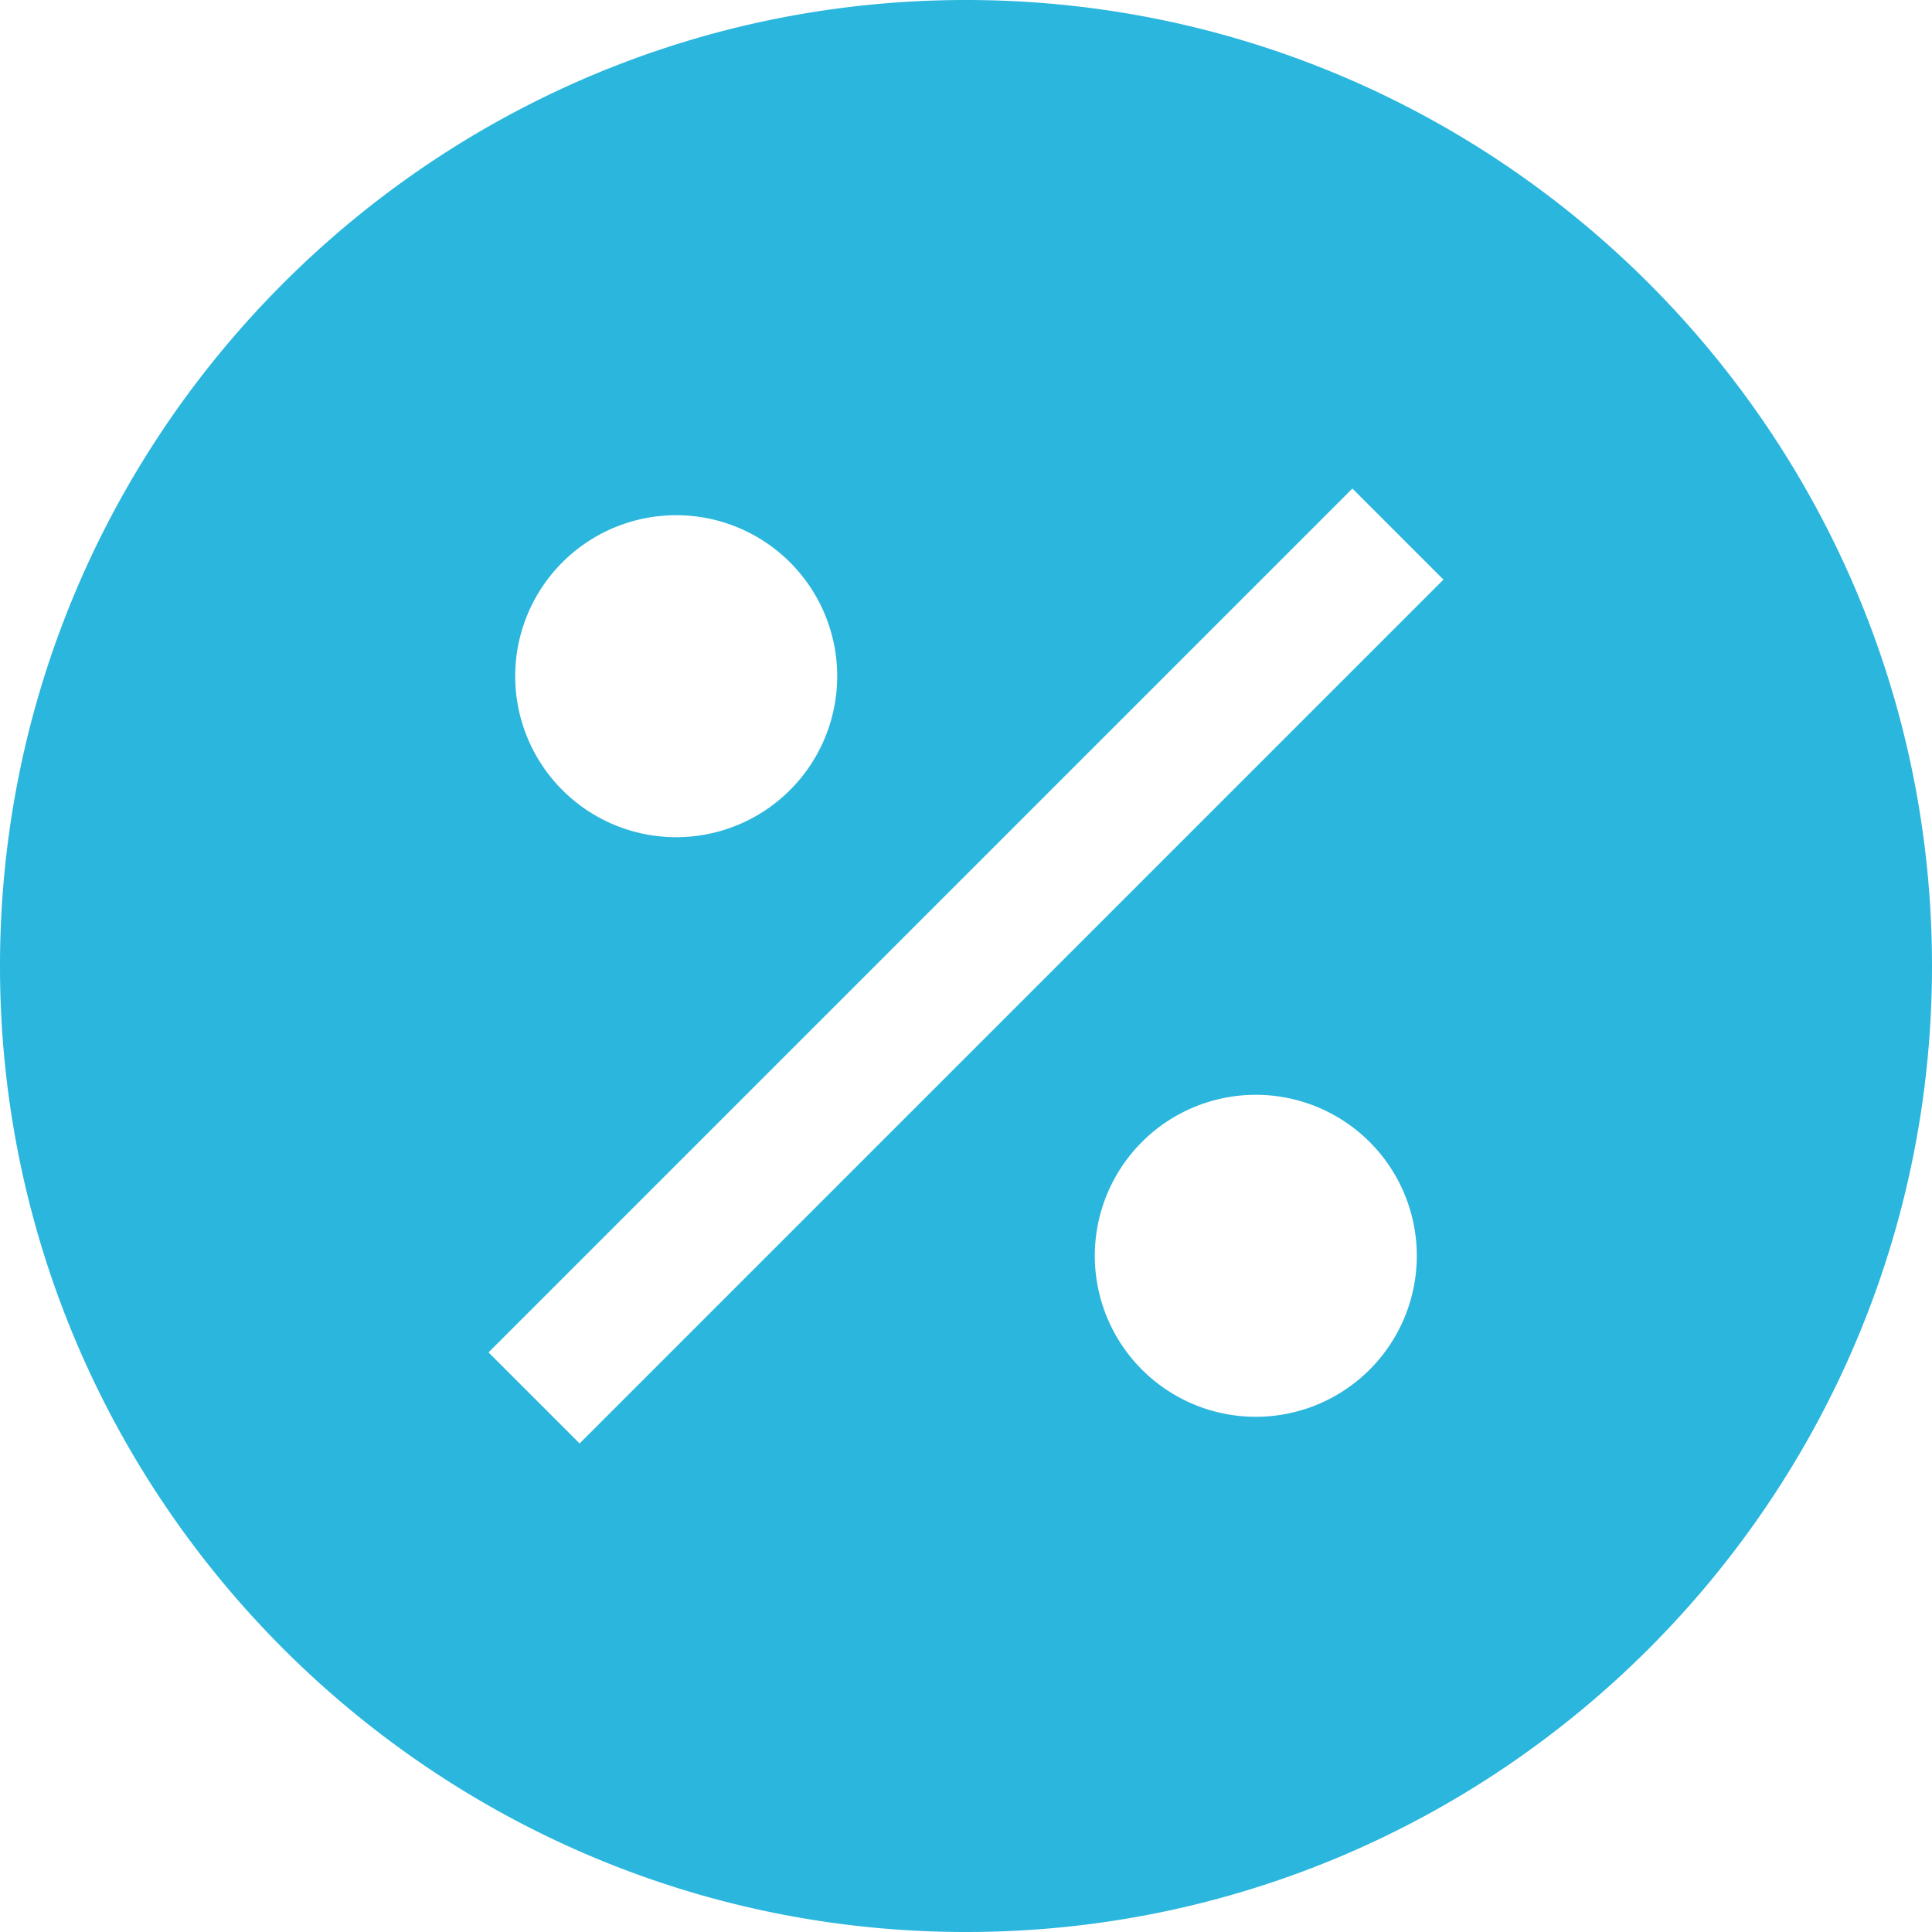
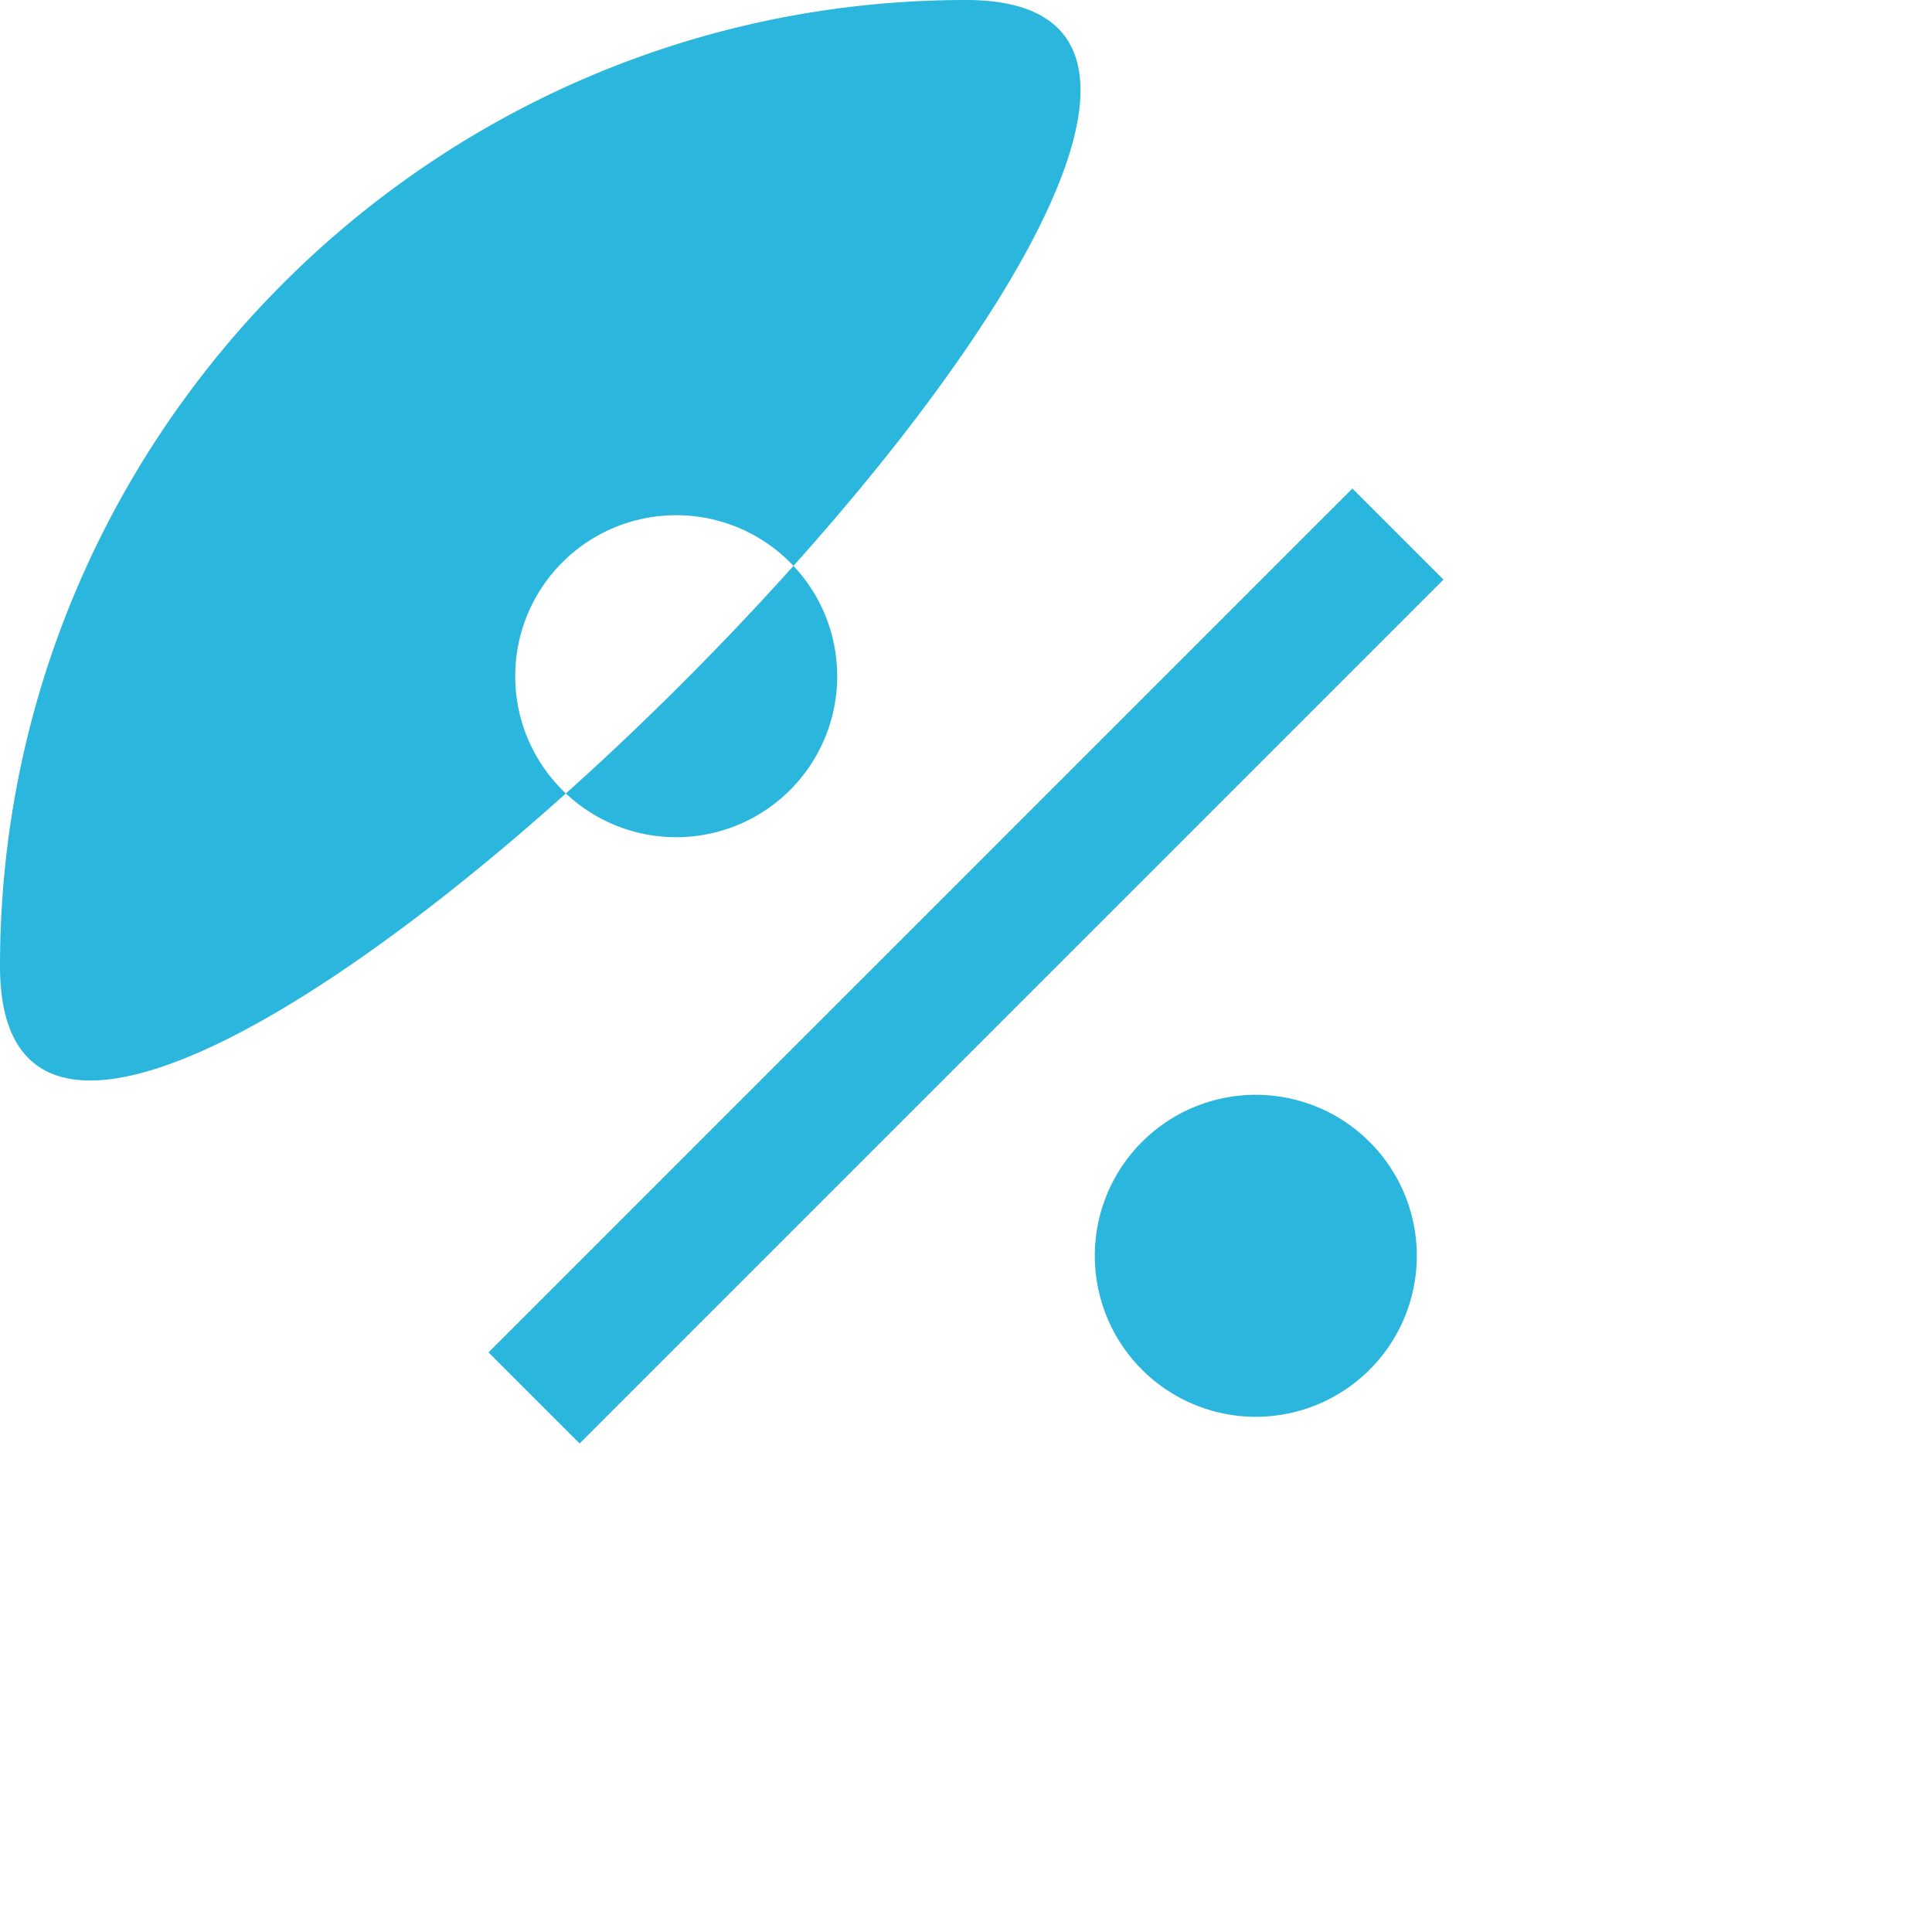
<svg xmlns="http://www.w3.org/2000/svg" width="30" height="30" viewBox="0 0 30 30">
-   <path fill="#2AB6DD" fill-rule="nonzero" d="M15 0C6.729 0 0 6.729 0 15s6.729 15 15 15 15-6.729 15-15S23.271 0 15 0zm-4.5 8a2.5 2.5 0 1 1 0 5 2.5 2.5 0 0 1 0-5zm9 14a2.5 2.5 0 1 1 0-5 2.5 2.5 0 0 1 0 5zM9 22.414L7.586 21 21 7.586 22.414 9 9 22.414z" />
+   <path fill="#2AB6DD" fill-rule="nonzero" d="M15 0C6.729 0 0 6.729 0 15S23.271 0 15 0zm-4.5 8a2.5 2.5 0 1 1 0 5 2.5 2.5 0 0 1 0-5zm9 14a2.5 2.5 0 1 1 0-5 2.5 2.5 0 0 1 0 5zM9 22.414L7.586 21 21 7.586 22.414 9 9 22.414z" />
</svg>